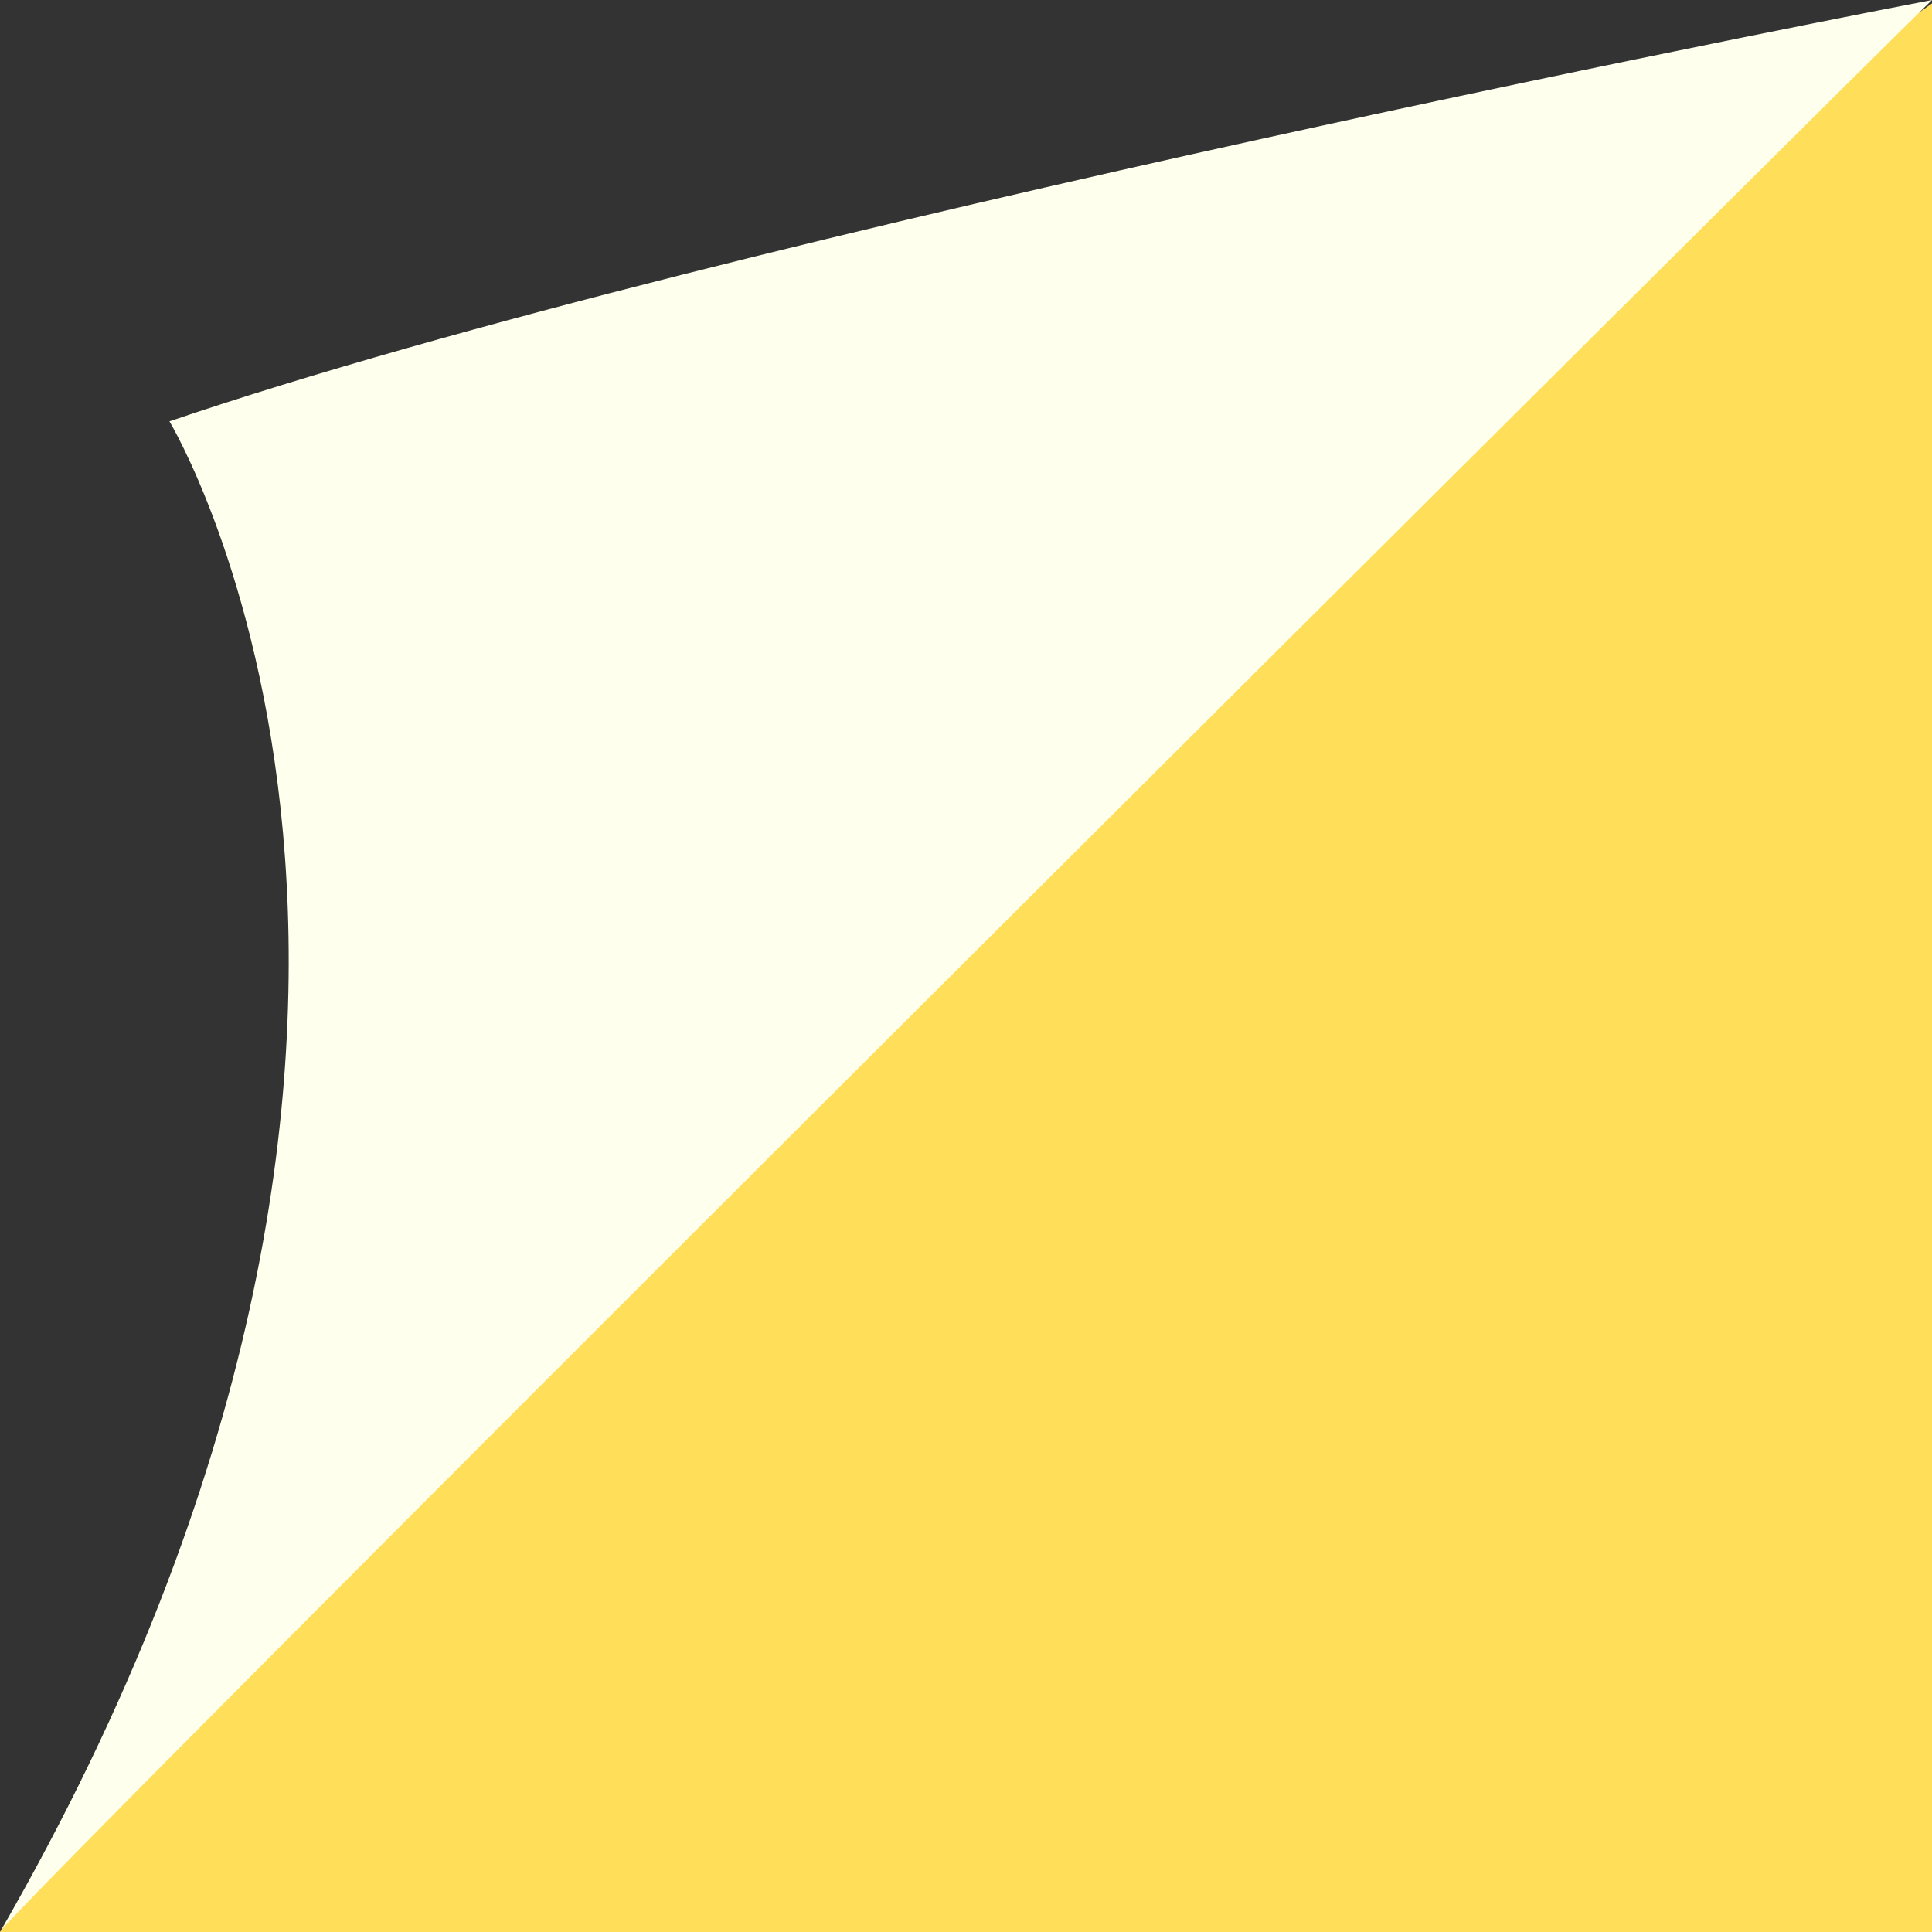
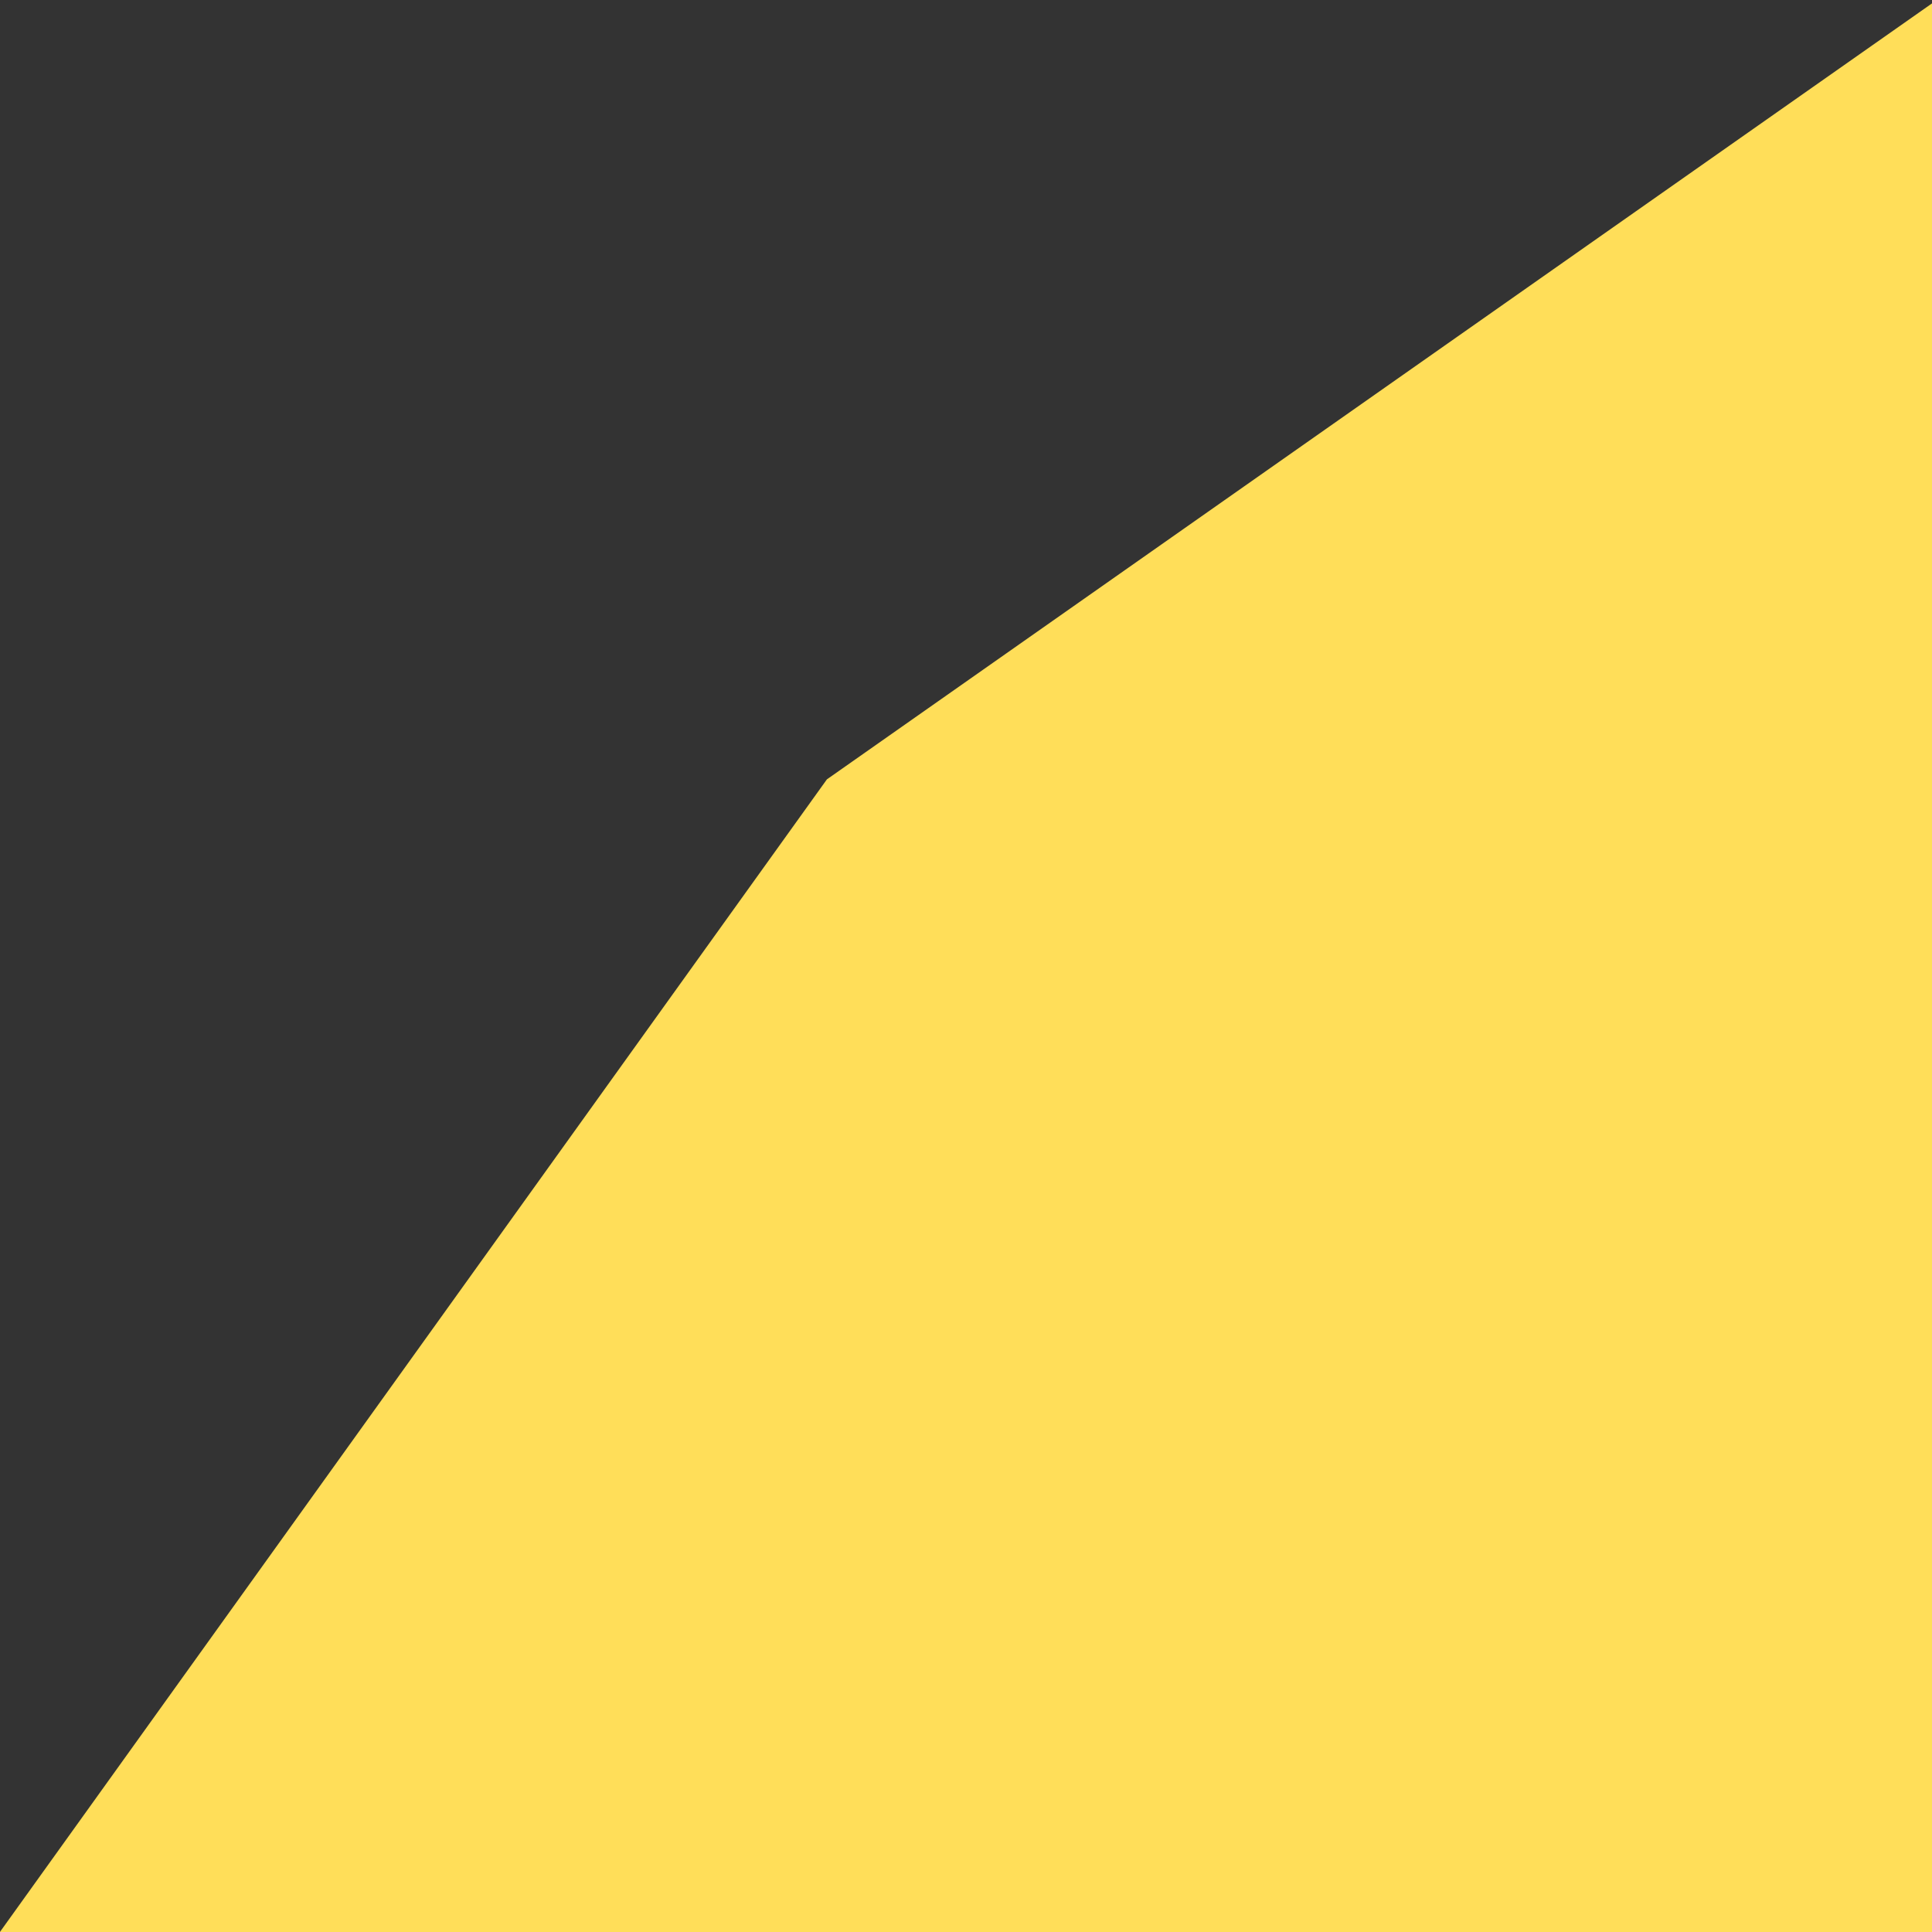
<svg xmlns="http://www.w3.org/2000/svg" enable-background="new 0 0 1000 1000" fill="#000000" id="Layer_2" version="1.1" viewBox="0 0 1000 1000" x="0px" xml:space="preserve" y="0px">
  <rect x="0" y="0" width="1000" height="1000" fill="#333333" stroke="none" />
  <g id="change1_1">
    <polygon fill="#ffde59" points="1005.6 1058.5 -4.1 1058.5 -6 1008.3 428 403.4 1008.2 -4" />
  </g>
  <g id="change2_1">
-     <path d="m0 1e3c-4.2-1.8 966.4-967.7 1e3 -1e3 0 0-621.9 119.1-912.3 218.1 0 0 186 307.5-87.7 781.9z" fill="#feffed" />
-   </g>
+     </g>
</svg>